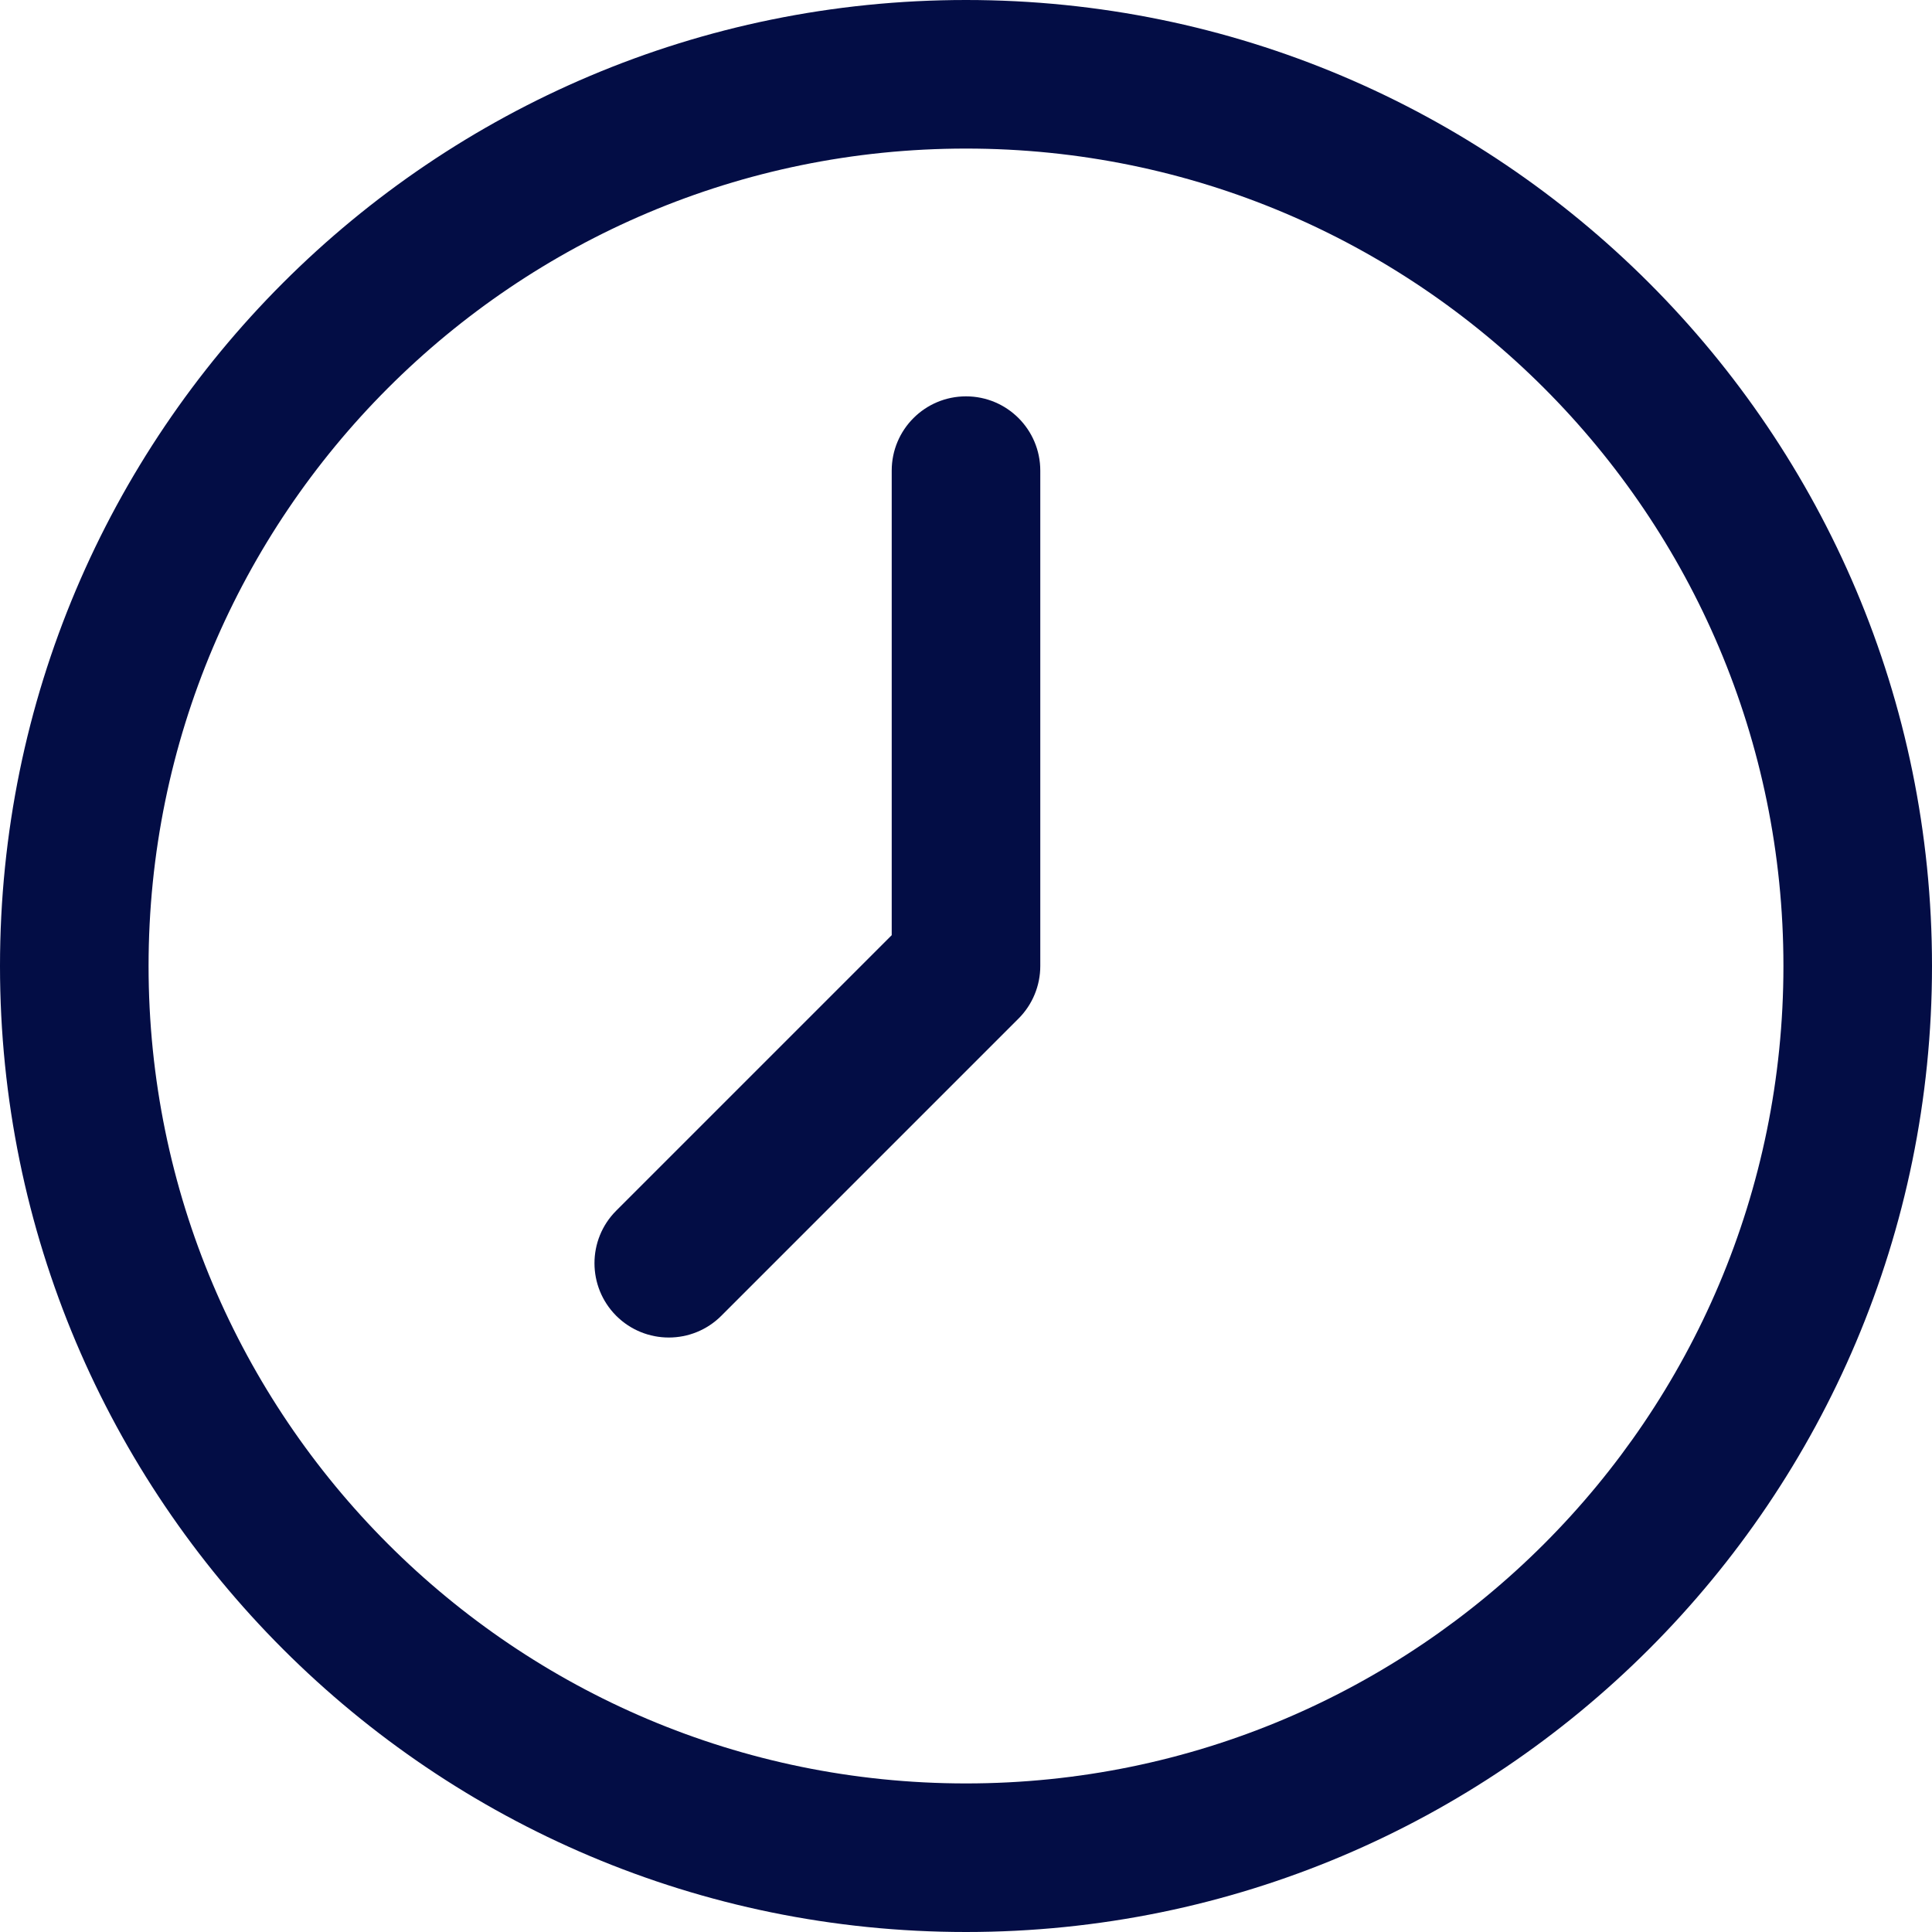
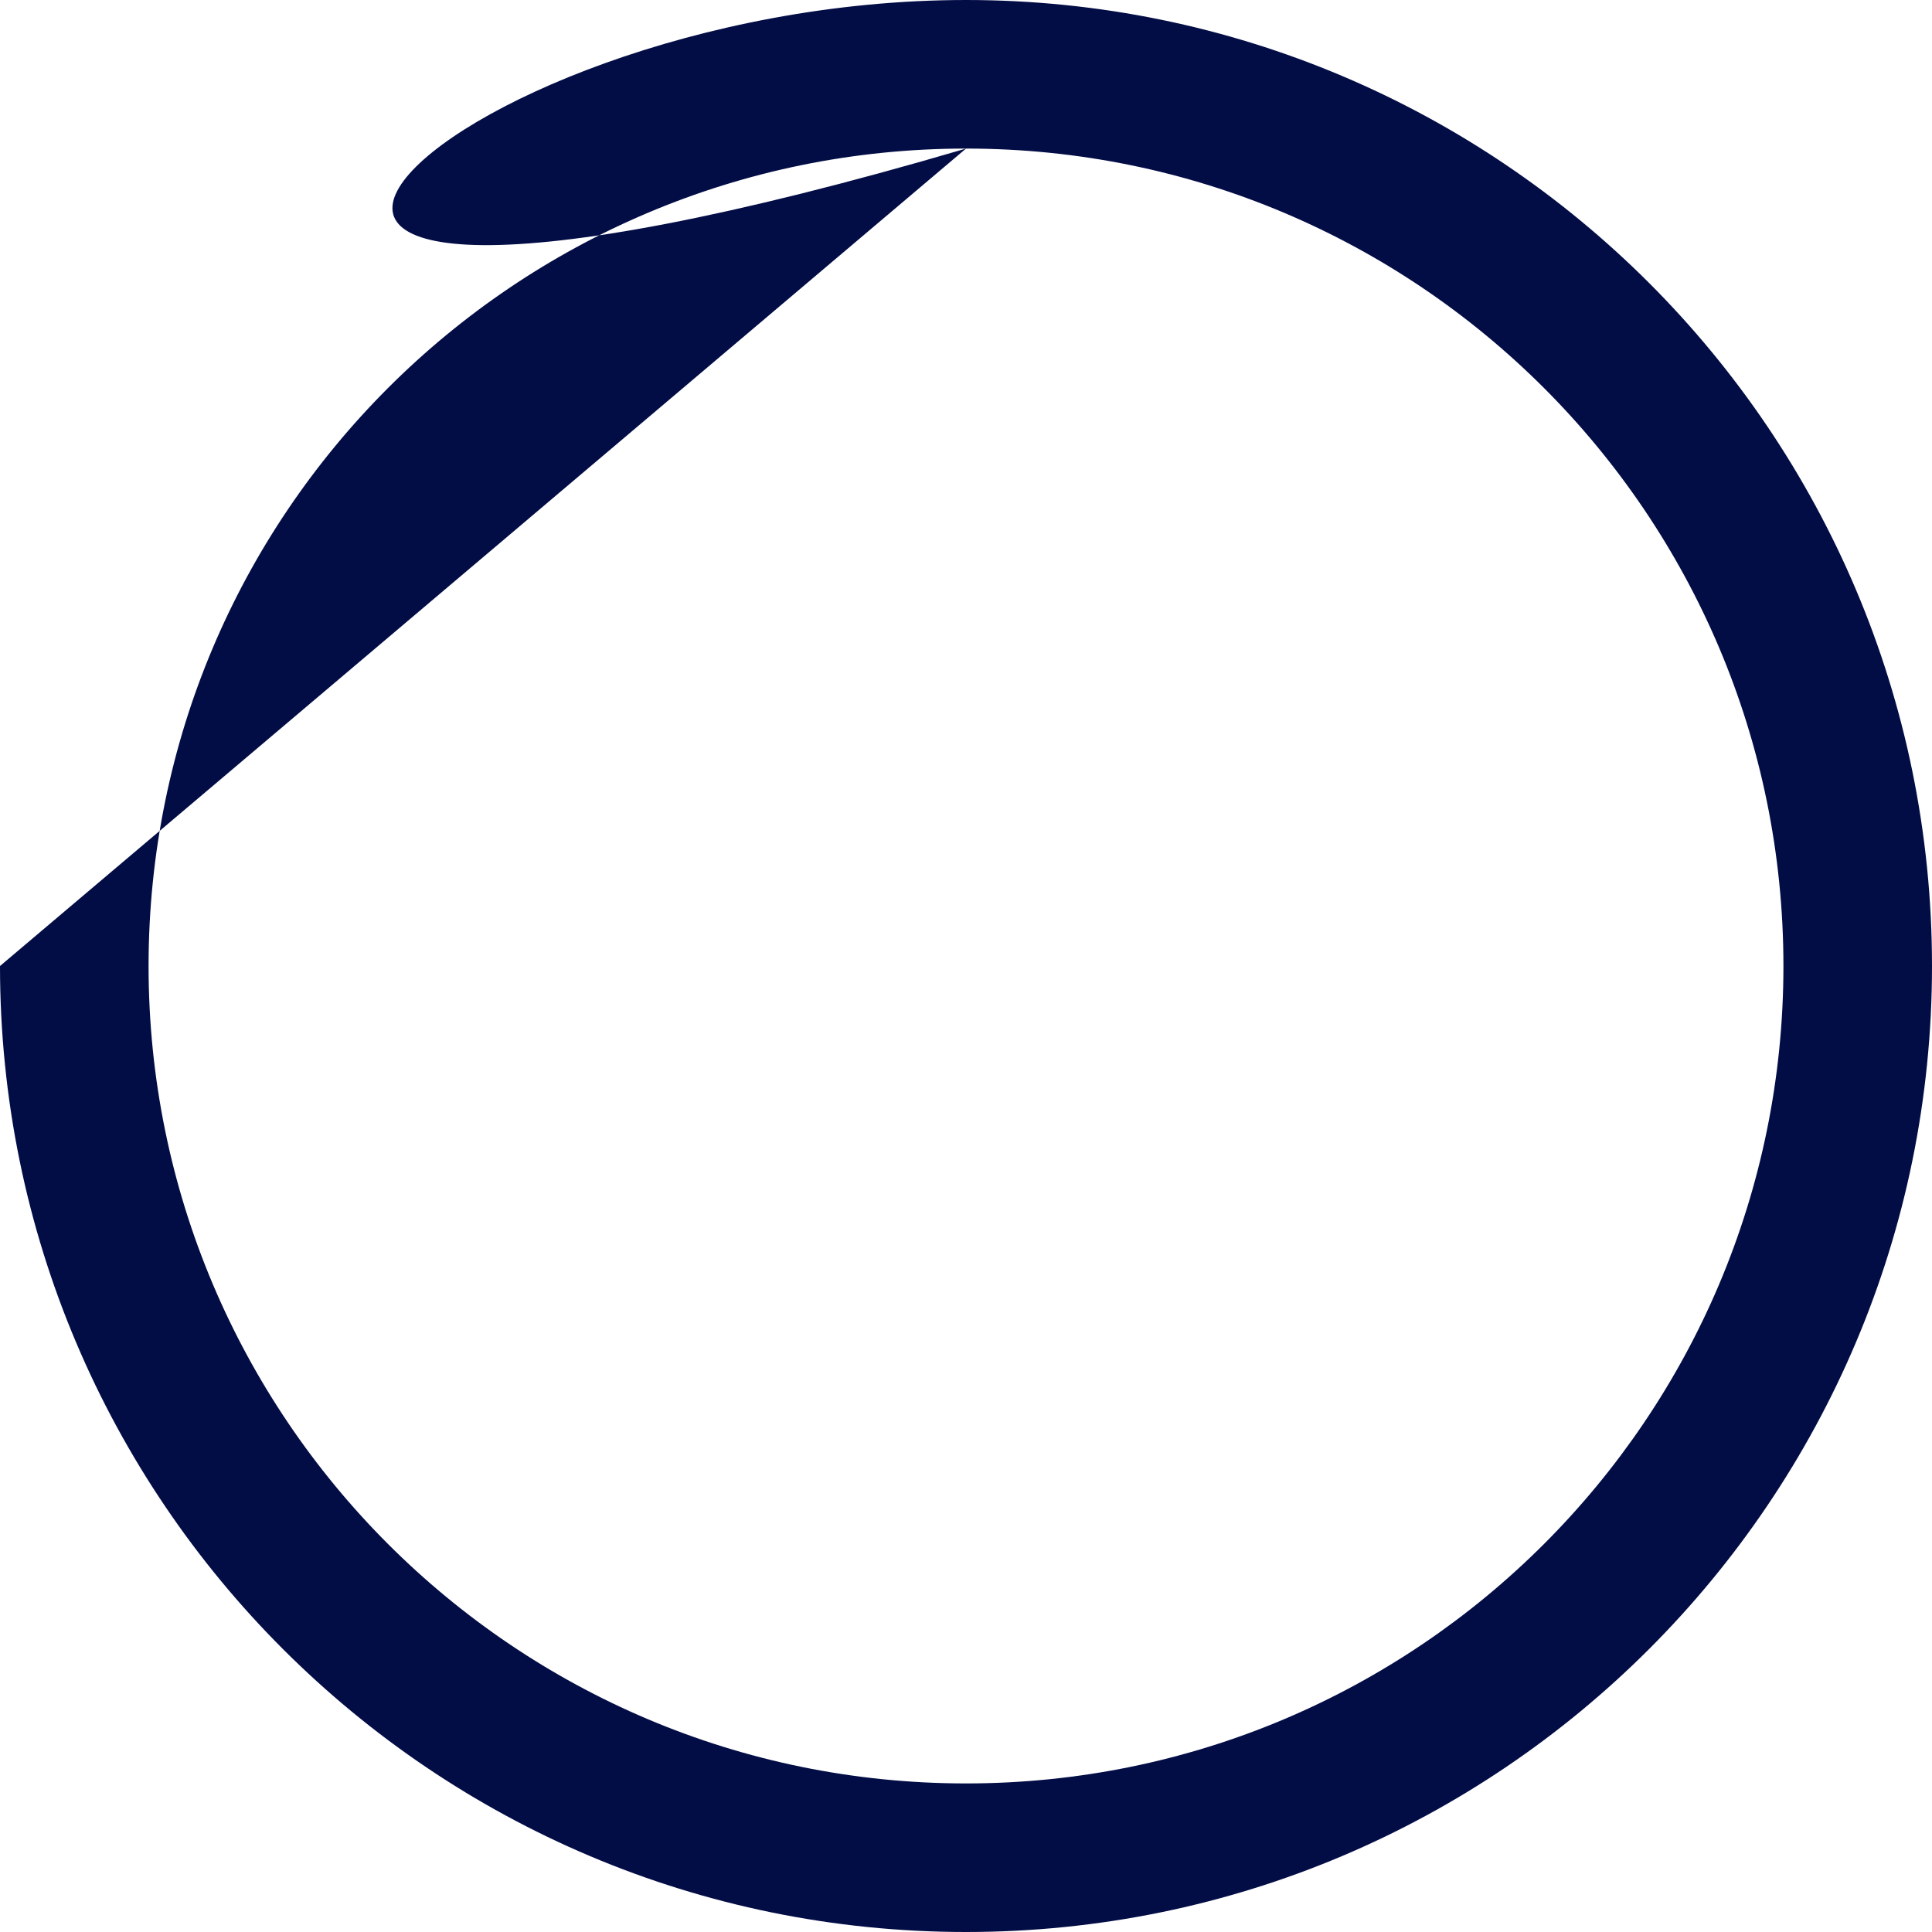
<svg xmlns="http://www.w3.org/2000/svg" width="20" height="20" viewBox="0 0 20 20" fill="none">
-   <path fill-rule="evenodd" clip-rule="evenodd" d="M10 1.538C5.327 1.538 1.538 5.327 1.538 10C1.538 14.673 5.327 18.462 10 18.462C14.673 18.462 18.462 14.673 18.462 10C18.462 5.327 14.673 1.538 10 1.538ZM0 10C0 4.477 4.477 0 10 0C15.523 0 20 4.477 20 10C20 15.523 15.523 20 10 20C4.477 20 0 15.523 0 10Z" fill="#030D45" />
-   <path fill-rule="evenodd" clip-rule="evenodd" d="M10 4.103C10.425 4.103 10.769 4.447 10.769 4.872V10C10.769 10.204 10.688 10.4 10.544 10.544L7.467 13.621C7.167 13.921 6.68 13.921 6.379 13.621C6.079 13.32 6.079 12.833 6.379 12.533L9.231 9.681V4.872C9.231 4.447 9.575 4.103 10 4.103Z" fill="#030D45" />
+   <path fill-rule="evenodd" clip-rule="evenodd" d="M10 1.538C5.327 1.538 1.538 5.327 1.538 10C1.538 14.673 5.327 18.462 10 18.462C14.673 18.462 18.462 14.673 18.462 10C18.462 5.327 14.673 1.538 10 1.538ZC0 4.477 4.477 0 10 0C15.523 0 20 4.477 20 10C20 15.523 15.523 20 10 20C4.477 20 0 15.523 0 10Z" fill="#030D45" />
</svg>